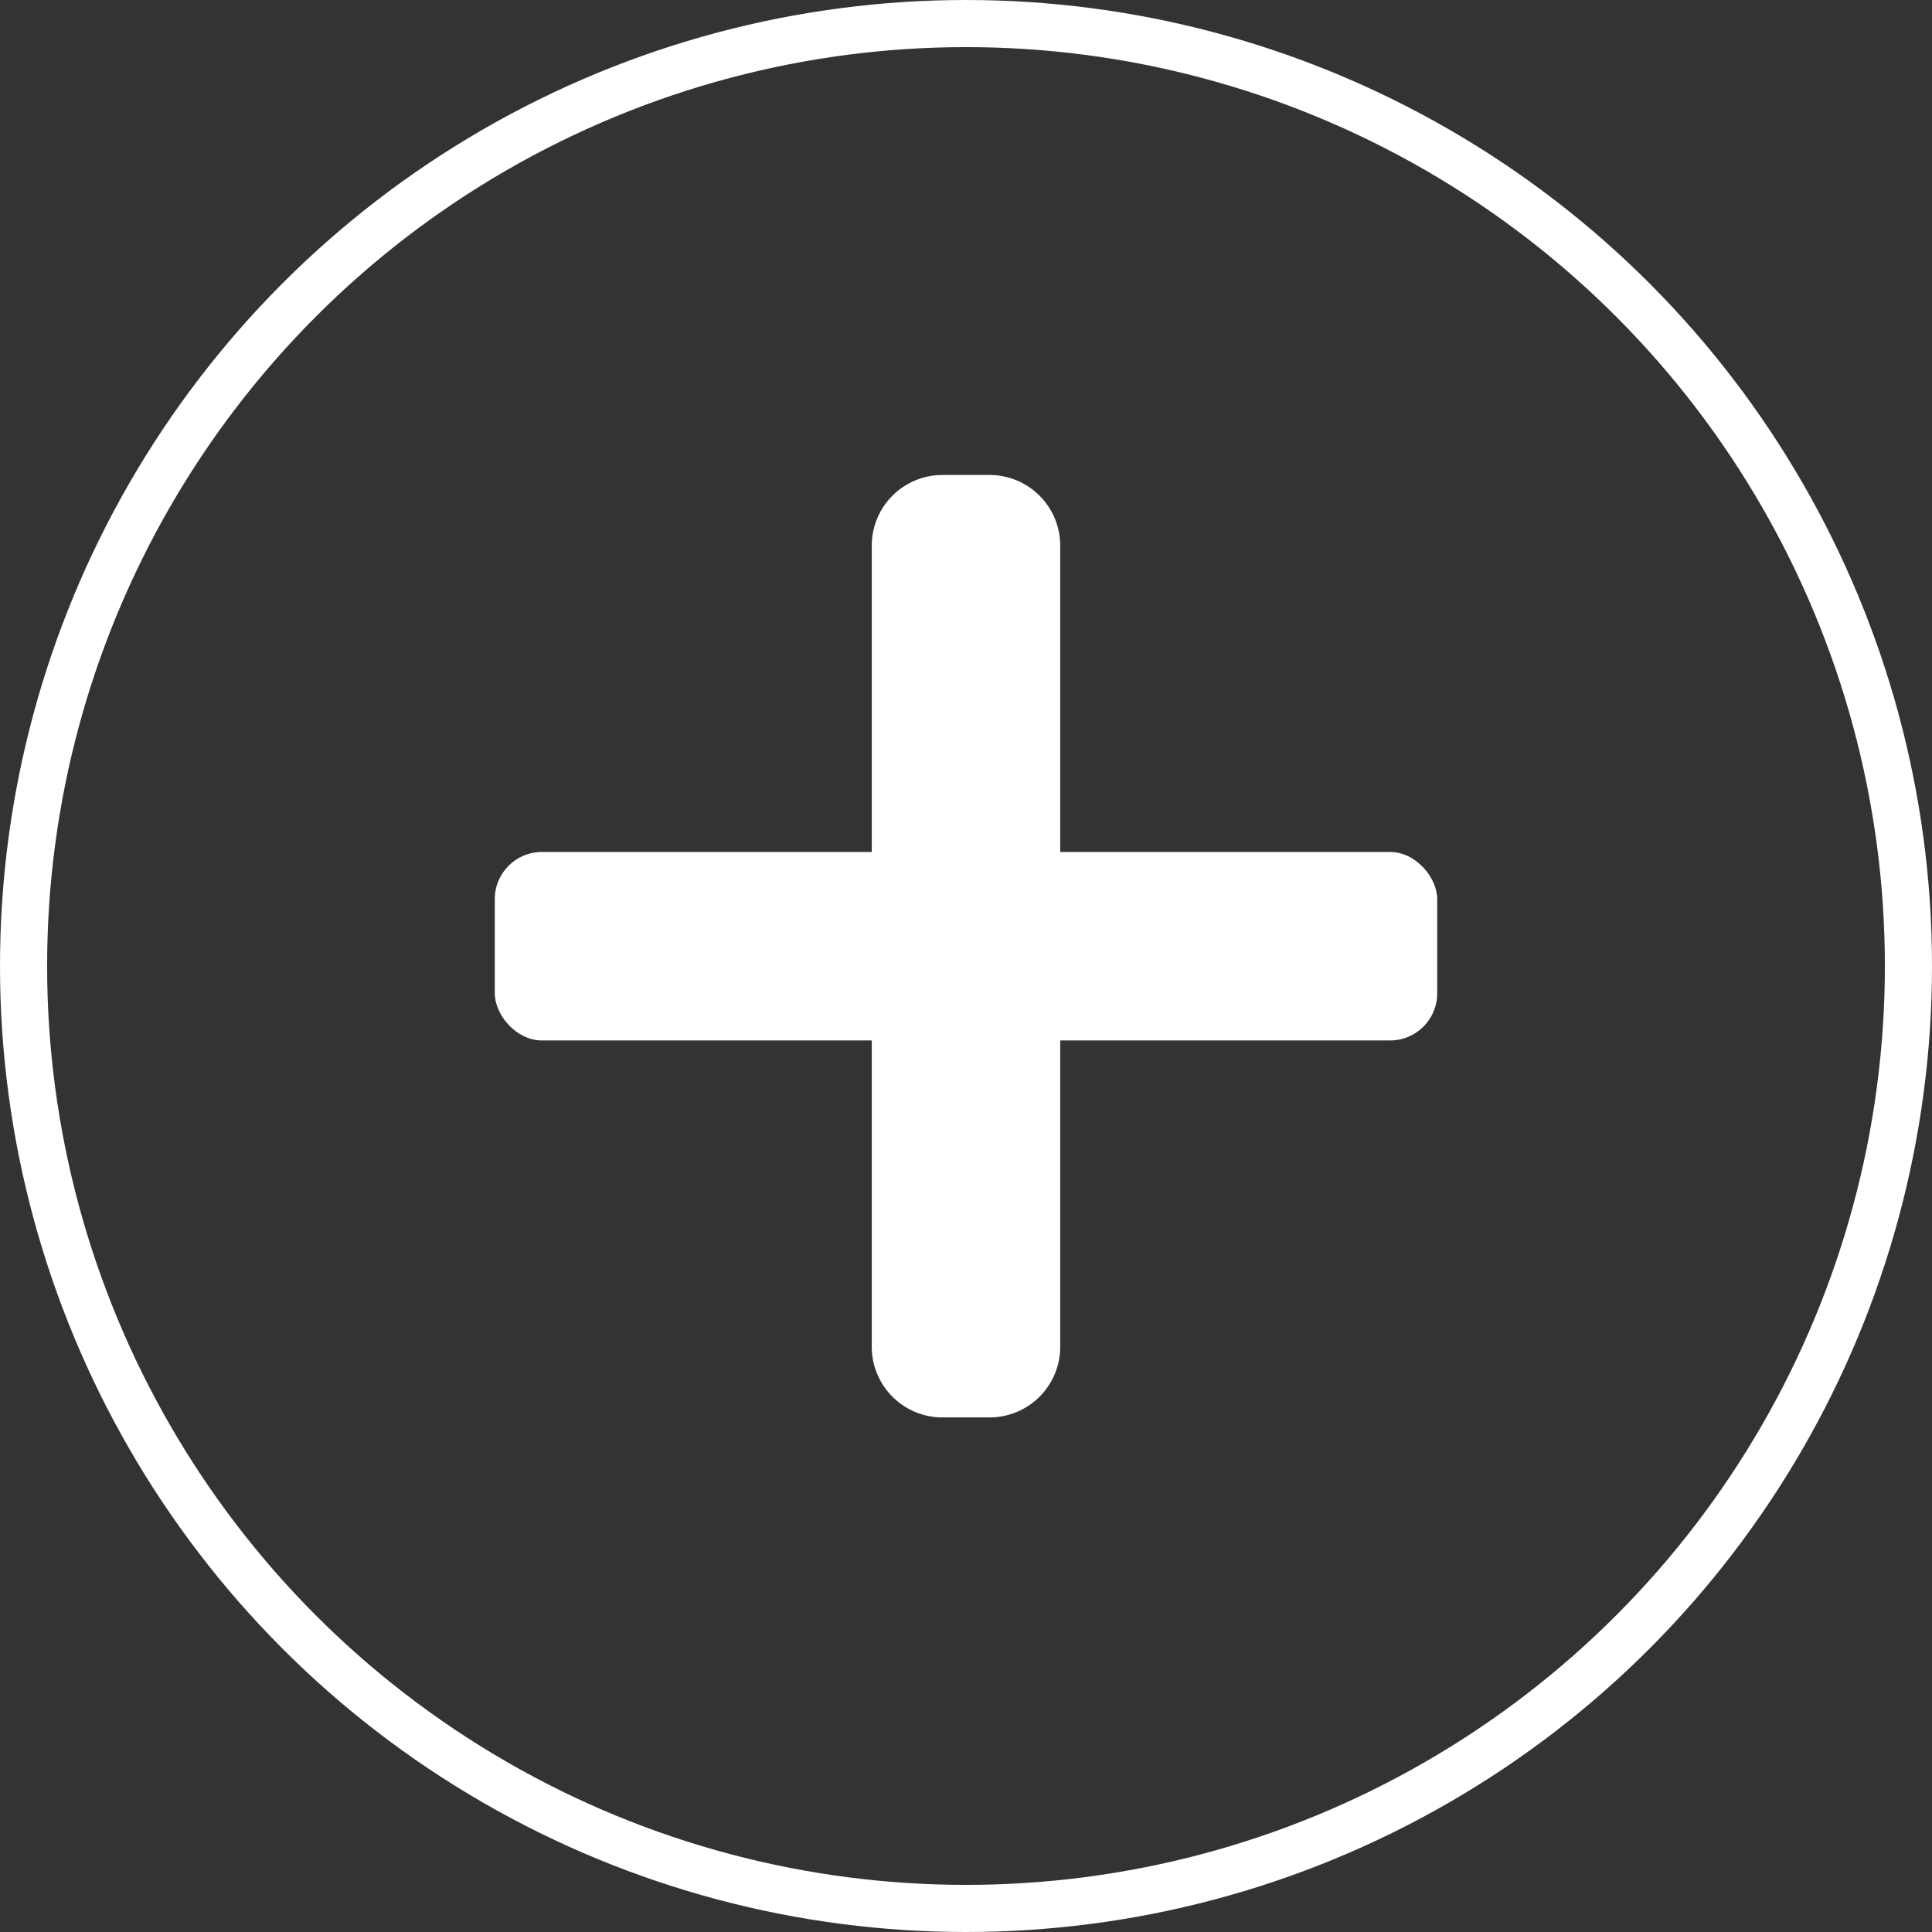
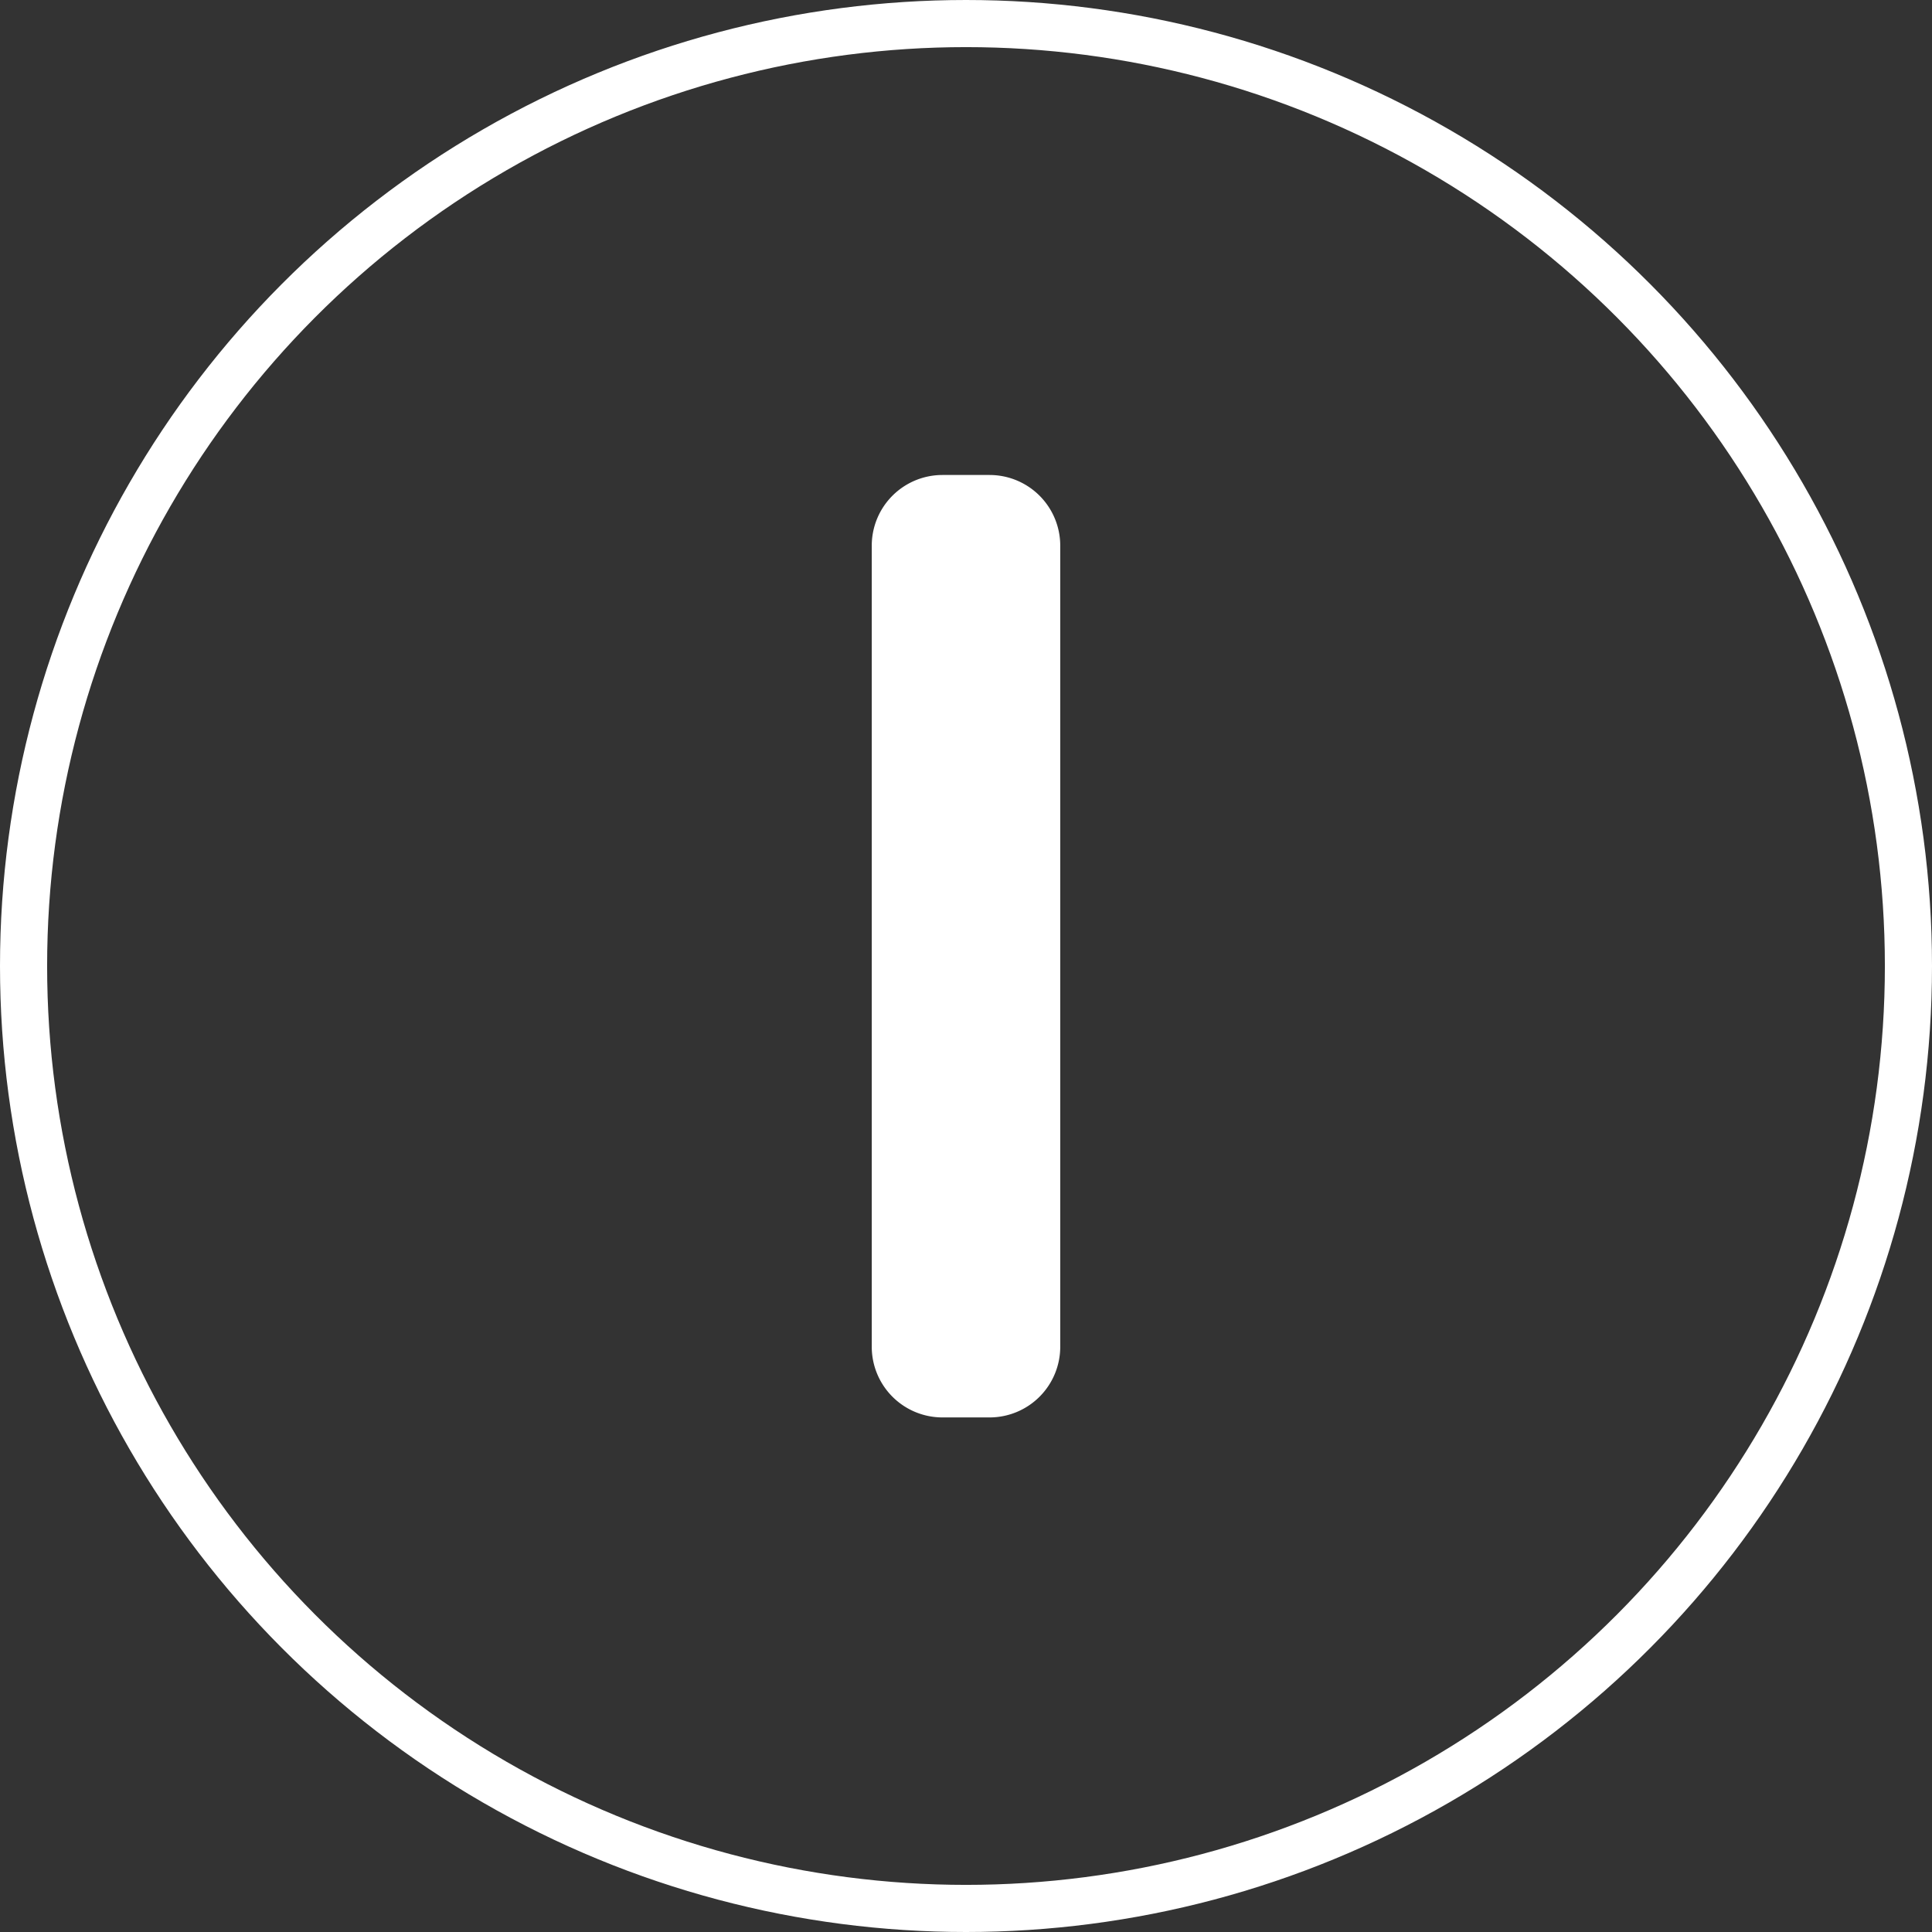
<svg xmlns="http://www.w3.org/2000/svg" width="41" height="41" viewBox="0 0 41 41">
  <rect x="0" y="0" width="41" height="41" fill="#333333" stroke="none" />
  <g id="see_more_icon" transform="translate(-1119.5 -141.71)">
    <g id="icn">
      <circle id="楕円形_512" data-name="楕円形 512" cx="20" cy="20" r="20" transform="translate(1120 142.21)" fill="none" stroke="#fff" stroke-width="1" />
      <path id="長方形_928" data-name="長方形 928" d="M1133,148.5v17a1.5,1.5,0,0,1-1.5,1.5h-1a1.5,1.5,0,0,1-1.5-1.5v-17a1.5,1.5,0,0,1,1.5-1.5h1A1.5,1.5,0,0,1,1133,148.5Z" transform="translate(9 4.79)" fill="#fff" />
-       <rect id="長方形_928-2" data-name="長方形 928" width="20" height="4" rx="1" transform="translate(1130 159.79)" fill="#fff" />
    </g>
  </g>
</svg>